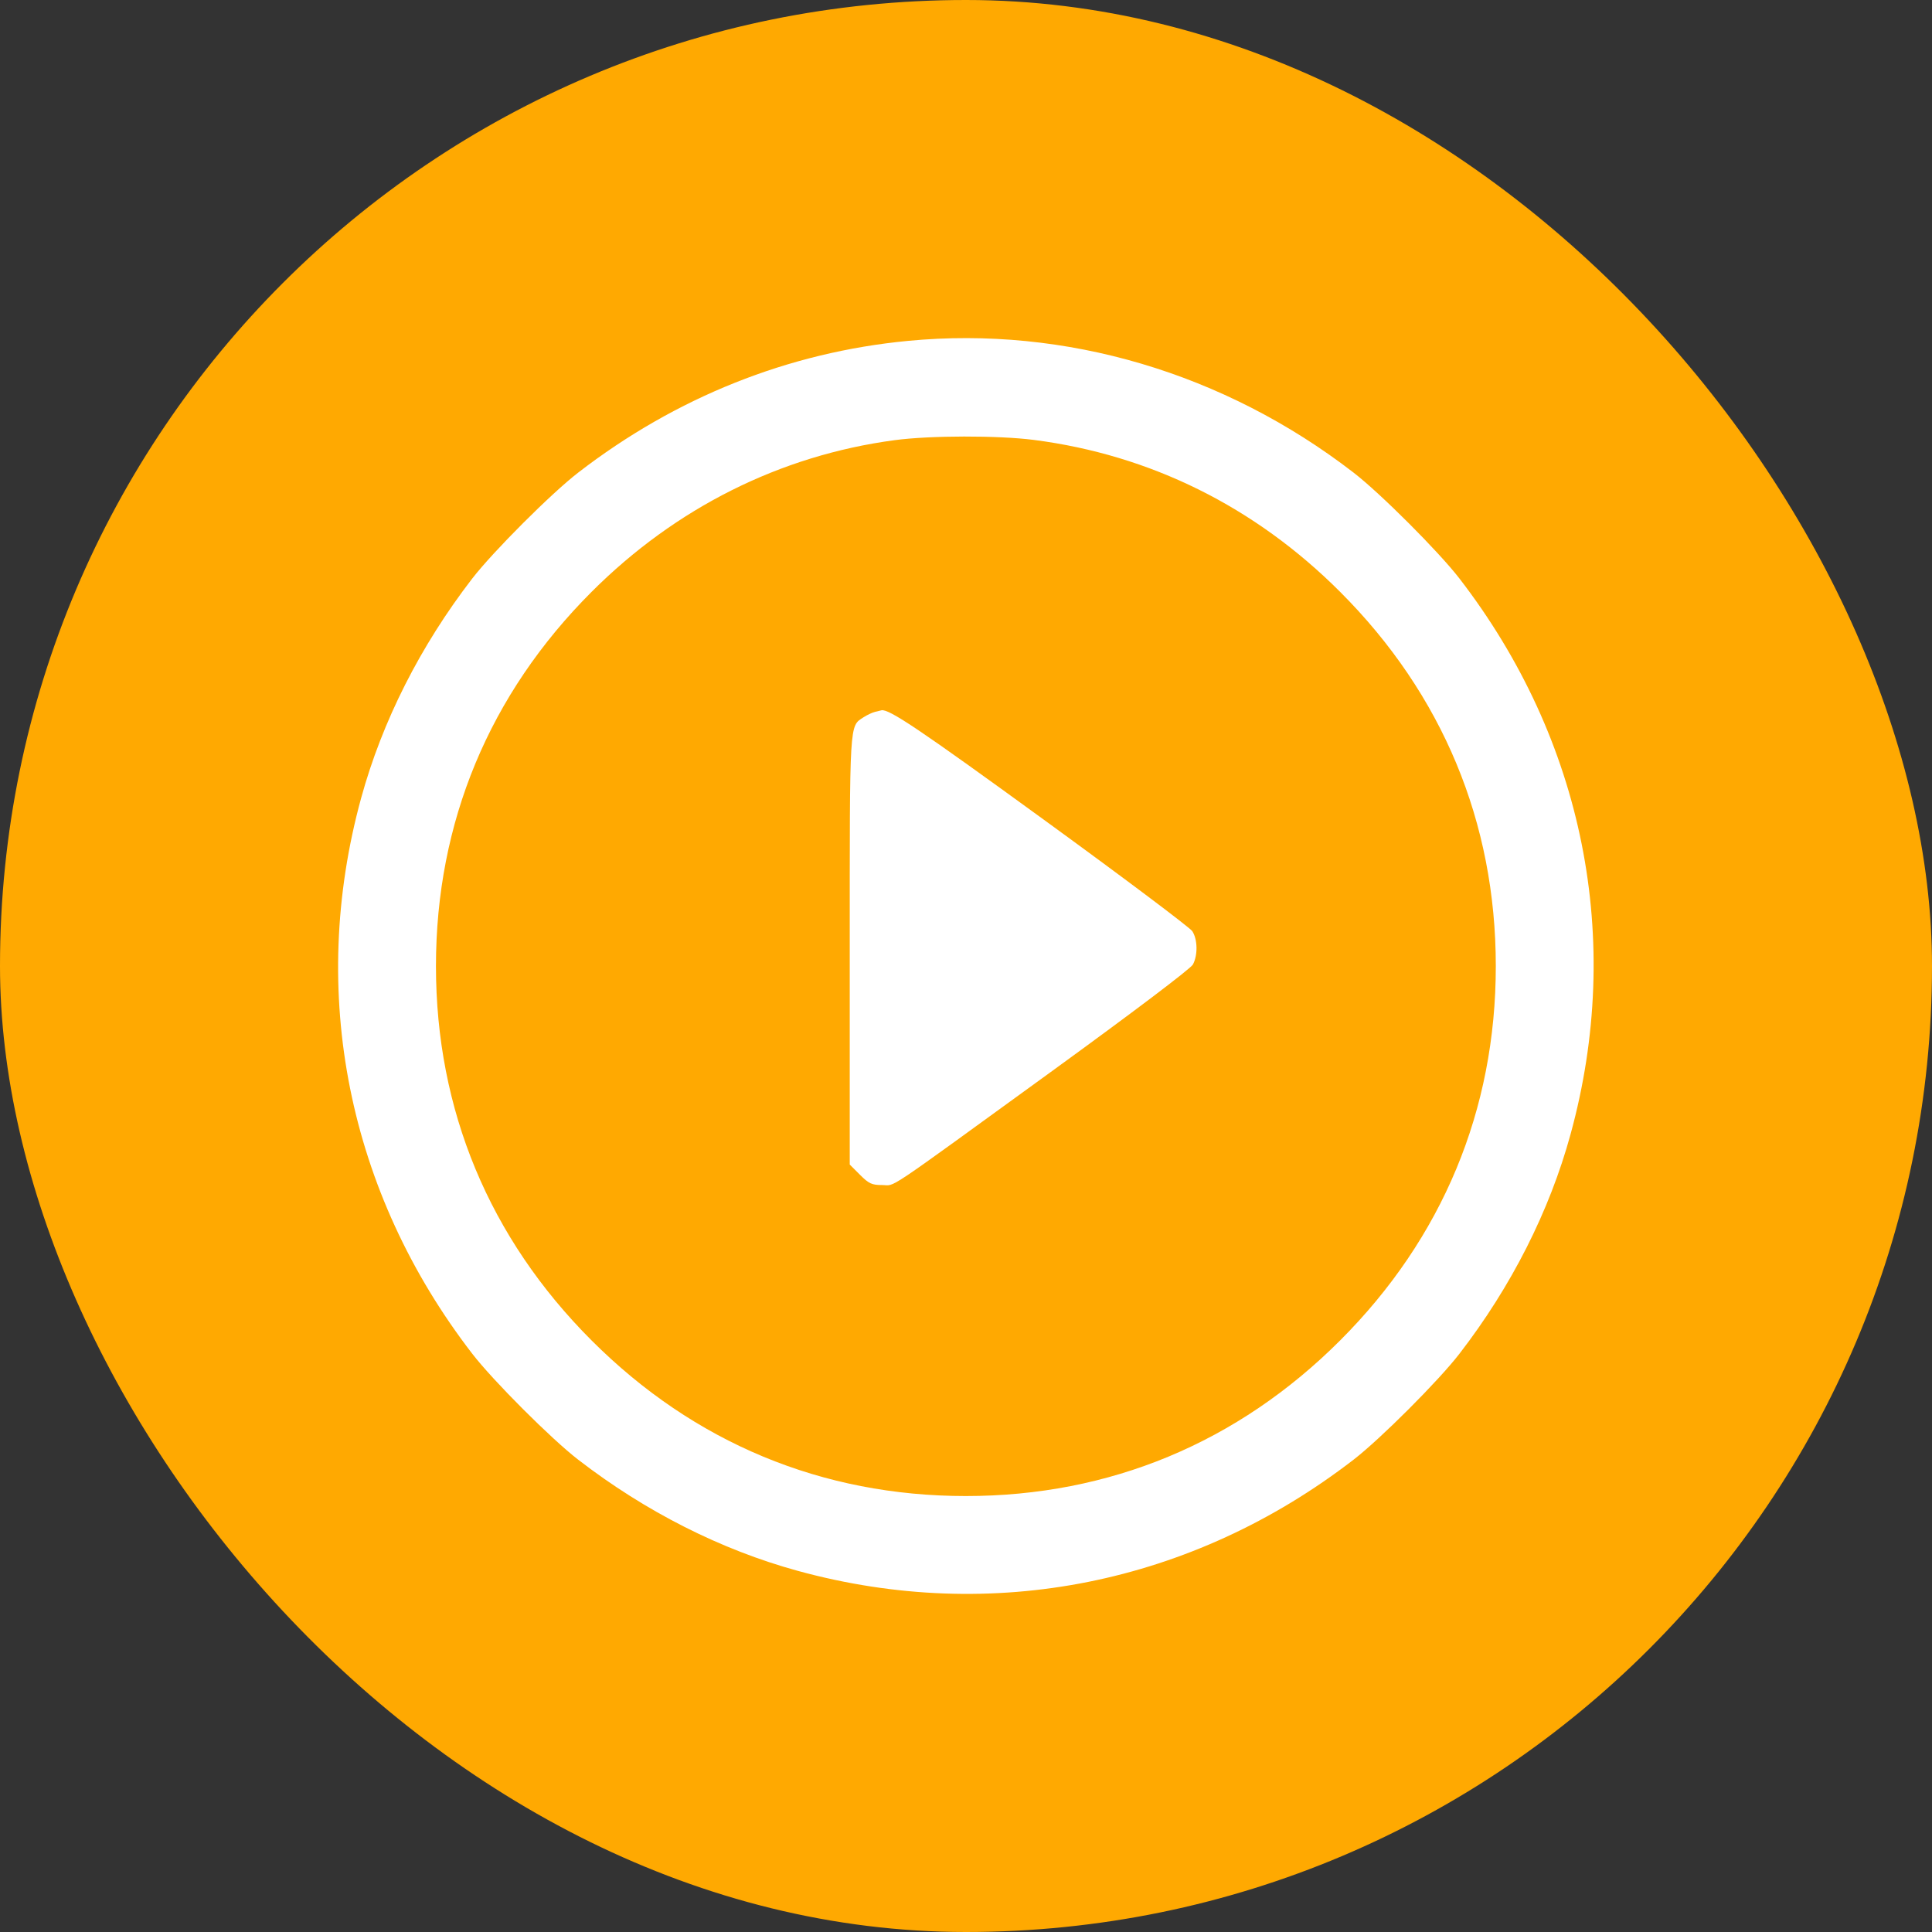
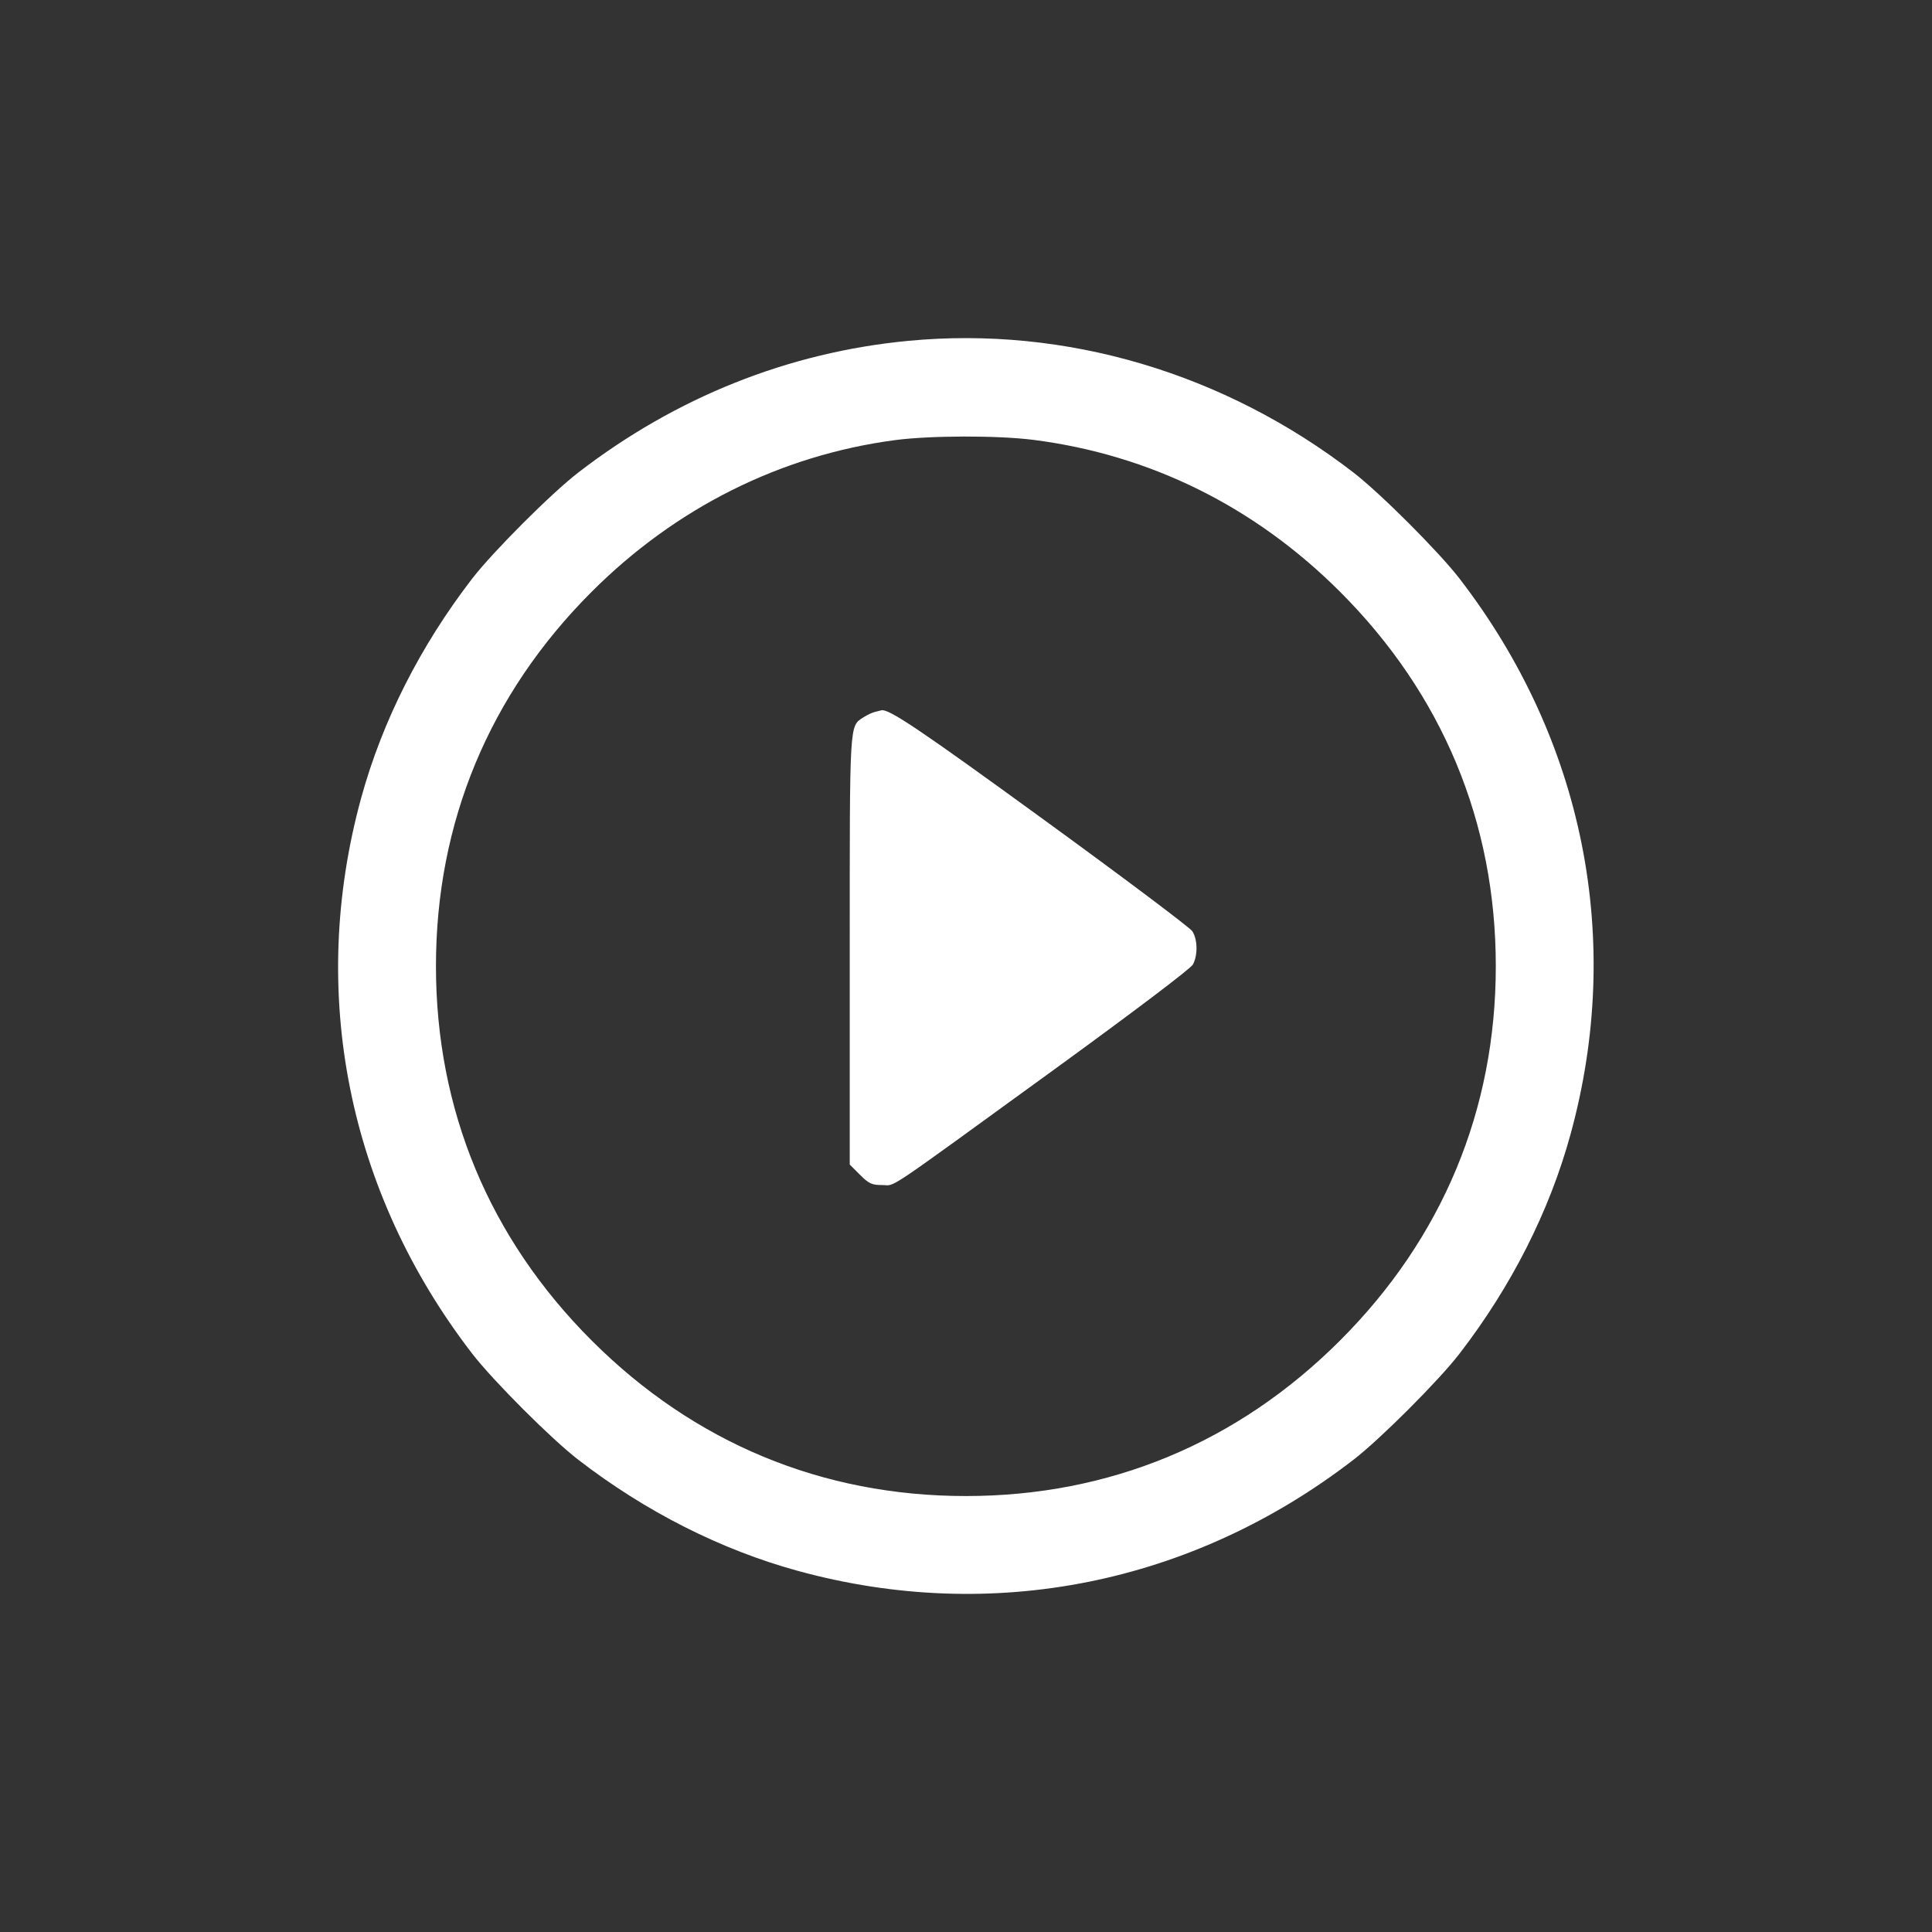
<svg xmlns="http://www.w3.org/2000/svg" width="40" height="40" viewBox="0 0 40 40" fill="none">
  <rect x="0" y="0" width="40" height="40" fill="#333333" stroke="none" />
-   <rect width="40" height="40" rx="20" fill="#FFA901" />
-   <path fill-rule="evenodd" clip-rule="evenodd" d="M18.803 7.057C16.326 7.293 13.995 8.223 11.972 9.784C11.416 10.212 10.207 11.422 9.778 11.977C8.703 13.371 7.914 14.93 7.477 16.523C6.374 20.547 7.202 24.688 9.778 28.028C10.207 28.584 11.416 29.794 11.972 30.222C13.365 31.297 14.925 32.086 16.518 32.523C20.541 33.626 24.683 32.798 28.023 30.222C28.578 29.794 29.788 28.584 30.216 28.028C31.291 26.635 32.081 25.075 32.517 23.482C33.621 19.459 32.792 15.317 30.216 11.977C29.788 11.422 28.578 10.212 28.023 9.784C25.346 7.719 22.057 6.746 18.803 7.057ZM21.404 9.108C23.818 9.418 25.985 10.492 27.746 12.254C29.865 14.373 30.969 17.027 30.969 20.003C30.969 22.979 29.865 25.633 27.746 27.752C25.627 29.871 22.973 30.974 19.997 30.974C17.021 30.974 14.367 29.871 12.248 27.752C10.129 25.633 9.026 22.979 9.026 20.003C9.026 17.027 10.129 14.373 12.248 12.254C13.988 10.514 16.158 9.428 18.524 9.113C19.253 9.015 20.665 9.013 21.404 9.108Z" fill="white" />
+   <path fill-rule="evenodd" clip-rule="evenodd" d="M18.803 7.057C16.326 7.293 13.995 8.223 11.972 9.784C11.416 10.212 10.207 11.422 9.778 11.977C8.703 13.371 7.914 14.93 7.477 16.523C6.374 20.547 7.202 24.688 9.778 28.028C10.207 28.584 11.416 29.794 11.972 30.222C13.365 31.297 14.925 32.086 16.518 32.523C20.541 33.626 24.683 32.798 28.023 30.222C28.578 29.794 29.788 28.584 30.216 28.028C31.291 26.635 32.081 25.075 32.517 23.482C33.621 19.459 32.792 15.317 30.216 11.977C29.788 11.422 28.578 10.212 28.023 9.784C25.346 7.719 22.057 6.746 18.803 7.057M21.404 9.108C23.818 9.418 25.985 10.492 27.746 12.254C29.865 14.373 30.969 17.027 30.969 20.003C30.969 22.979 29.865 25.633 27.746 27.752C25.627 29.871 22.973 30.974 19.997 30.974C17.021 30.974 14.367 29.871 12.248 27.752C10.129 25.633 9.026 22.979 9.026 20.003C9.026 17.027 10.129 14.373 12.248 12.254C13.988 10.514 16.158 9.428 18.524 9.113C19.253 9.015 20.665 9.013 21.404 9.108Z" fill="white" />
  <path fill-rule="evenodd" clip-rule="evenodd" d="M18.114 14.739C18.055 14.754 17.95 14.804 17.879 14.85C17.583 15.044 17.593 14.885 17.593 19.676V24.111L17.805 24.323C17.988 24.506 18.05 24.535 18.262 24.535C18.557 24.535 18.208 24.769 21.749 22.199C23.452 20.962 24.652 20.055 24.698 19.969C24.802 19.774 24.796 19.449 24.685 19.279C24.635 19.203 23.252 18.164 21.61 16.97C19.043 15.103 18.401 14.671 18.249 14.706C18.233 14.709 18.173 14.724 18.114 14.739Z" fill="white" />
</svg>